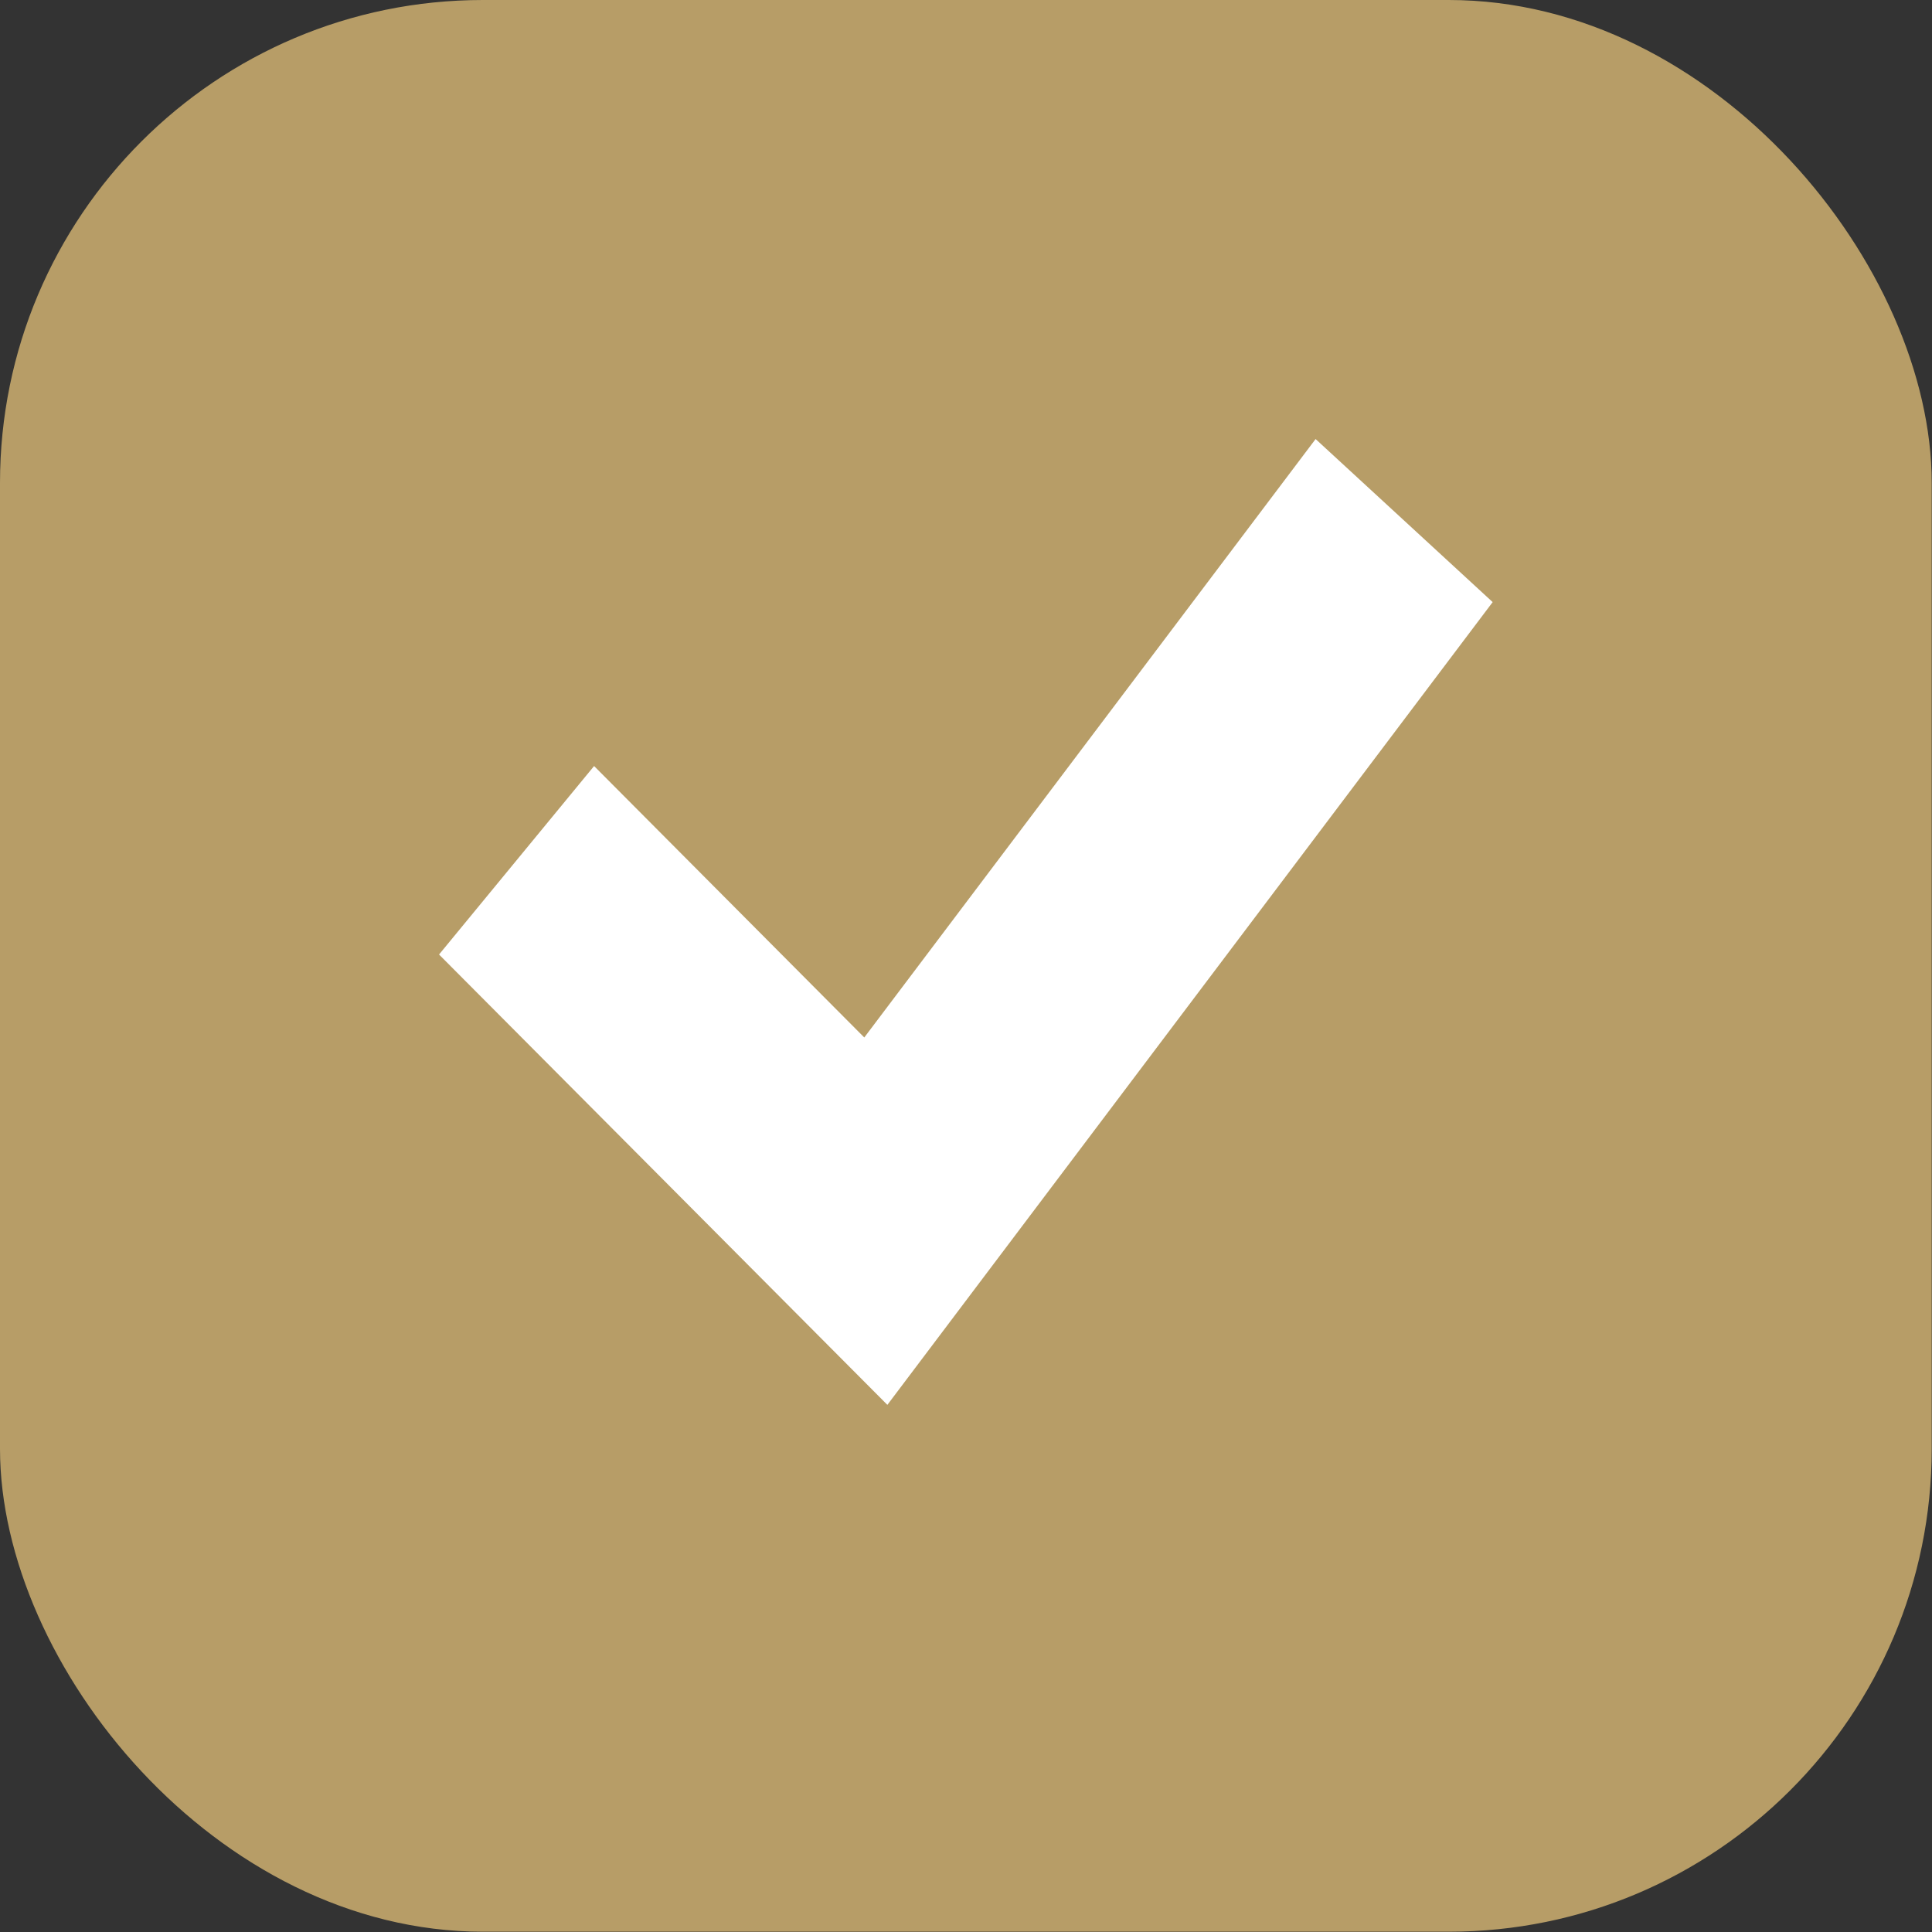
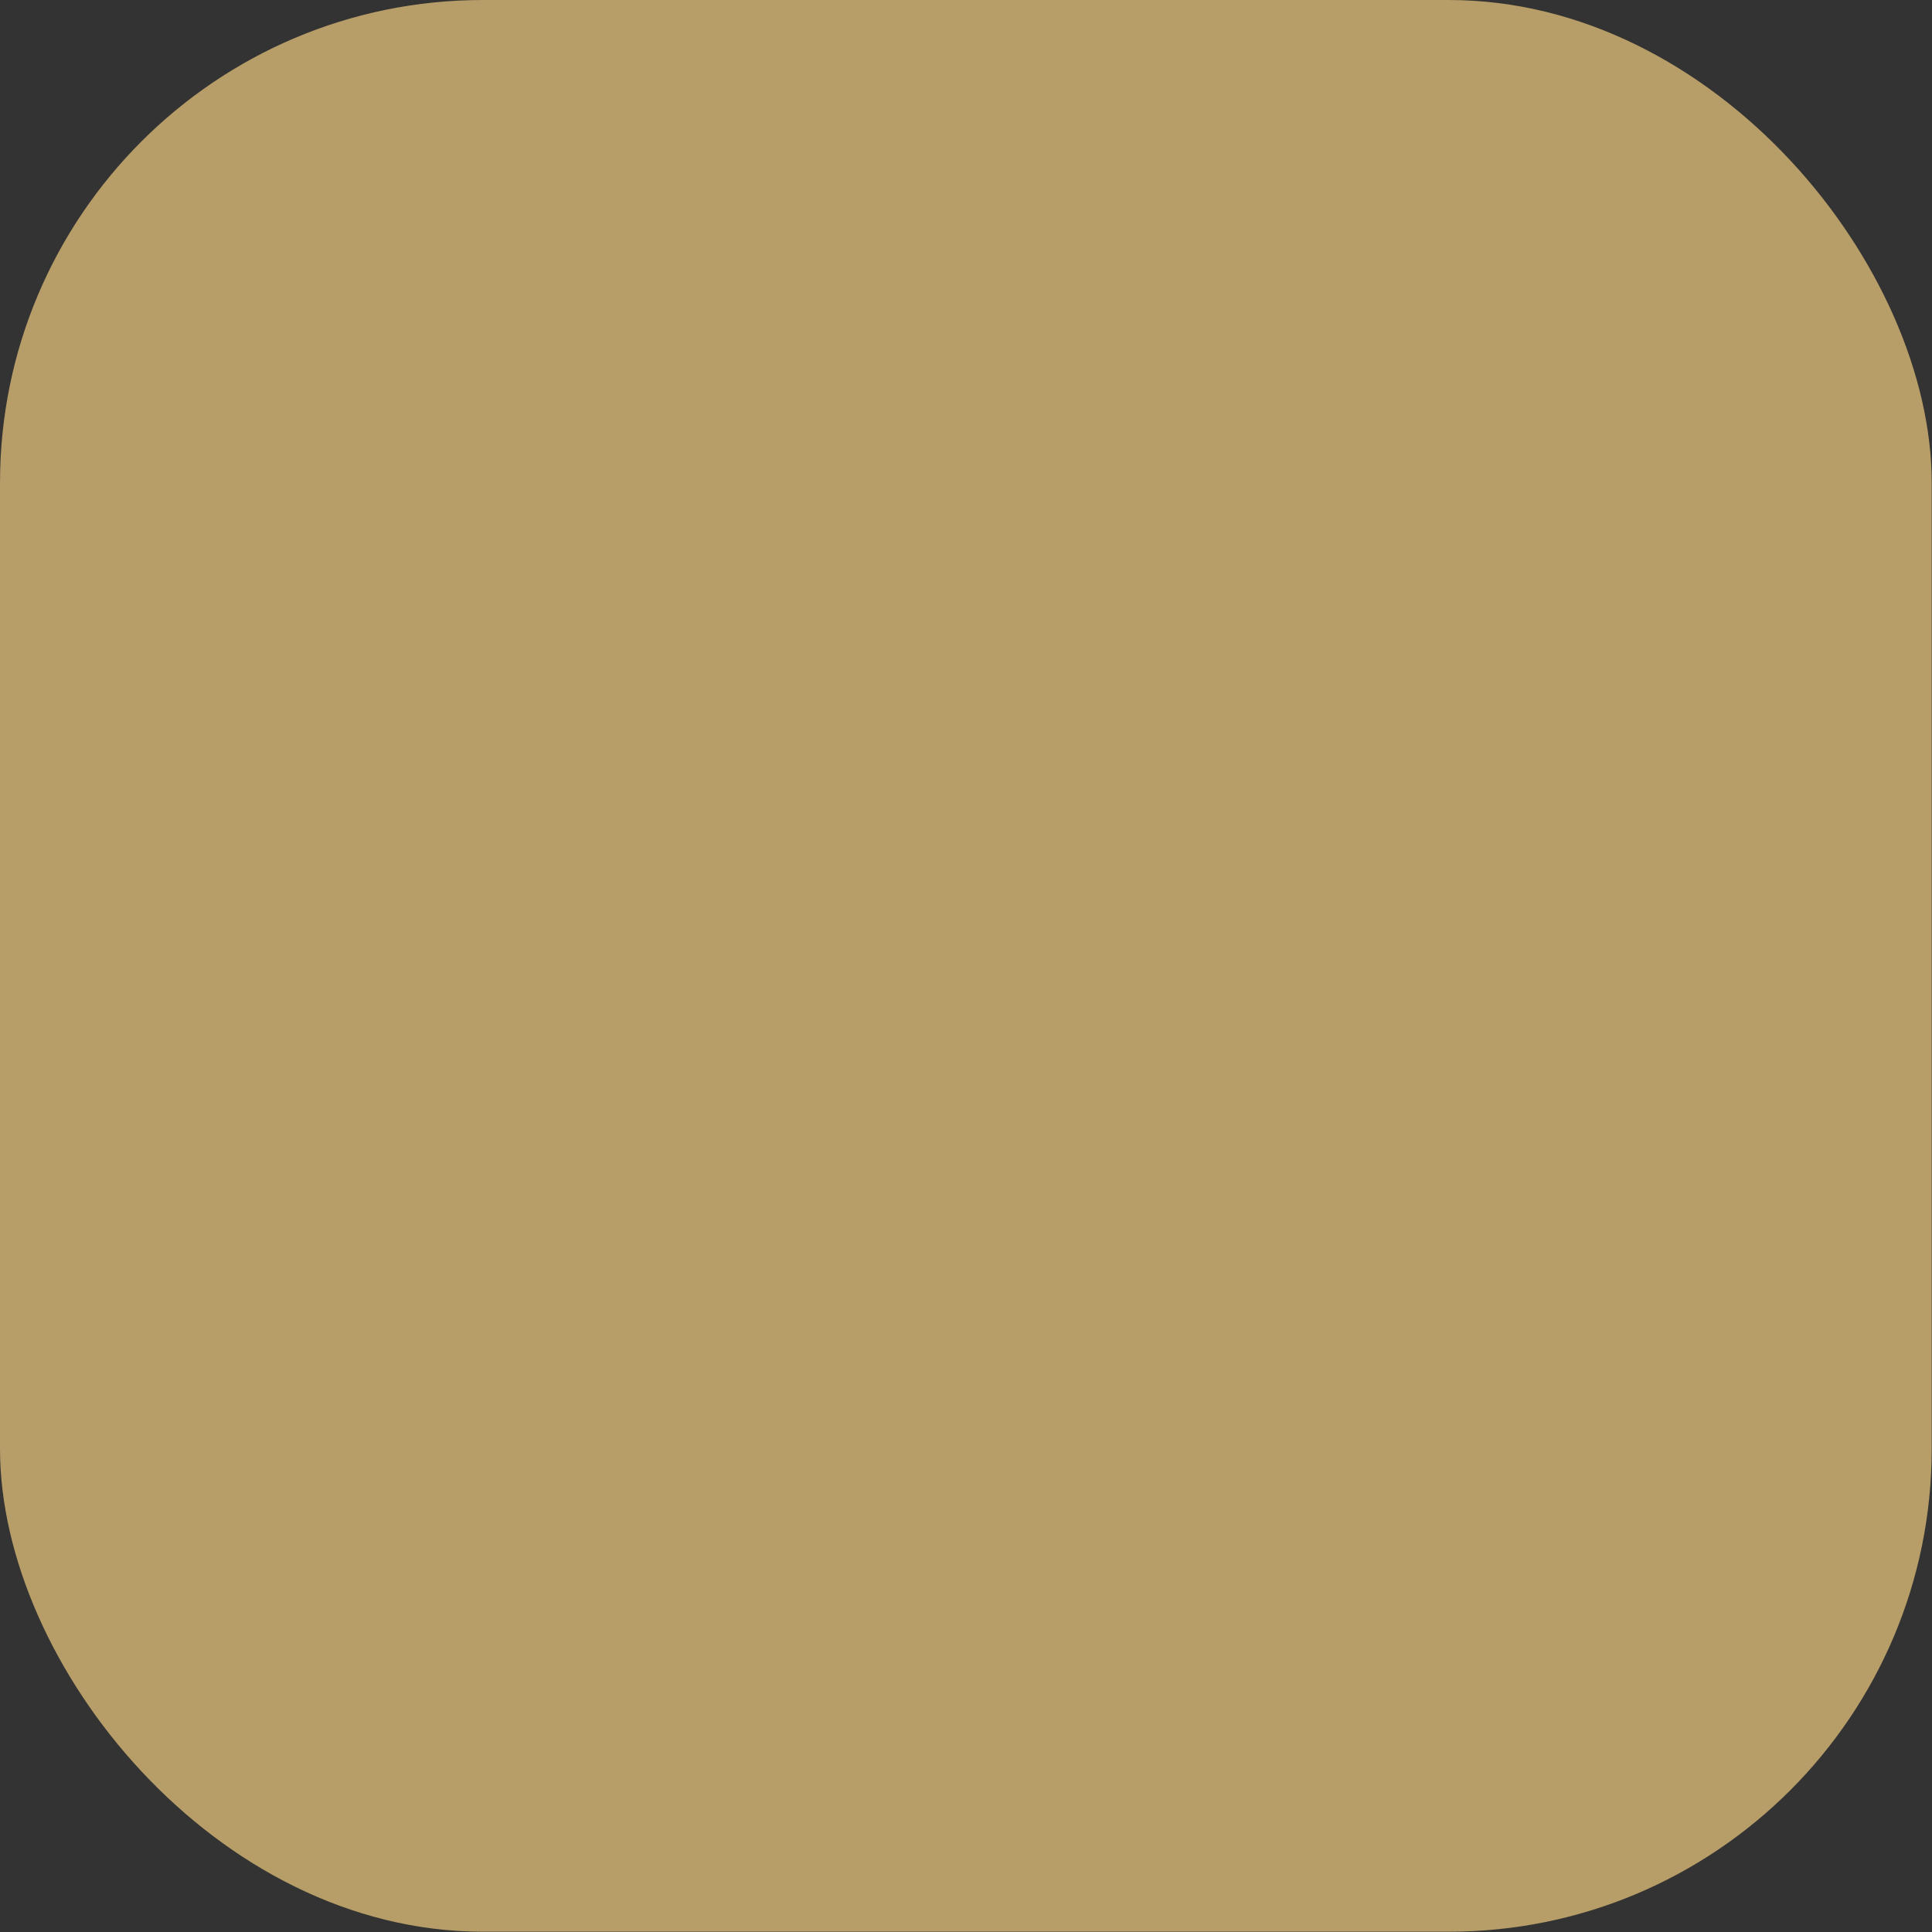
<svg xmlns="http://www.w3.org/2000/svg" width="20" height="20" viewBox="0 0 20 20" fill="none">
  <rect x="0" y="0" width="20" height="20" fill="#333333" stroke="none" />
  <rect width="19.997" height="19.997" rx="4.999" fill="#B79D67" />
-   <path fill-rule="evenodd" clip-rule="evenodd" d="M15.452 6.233L9.186 14.543L4.545 9.881L6.15 7.93L8.947 10.74L13.619 4.545L15.452 6.233Z" fill="white" />
</svg>